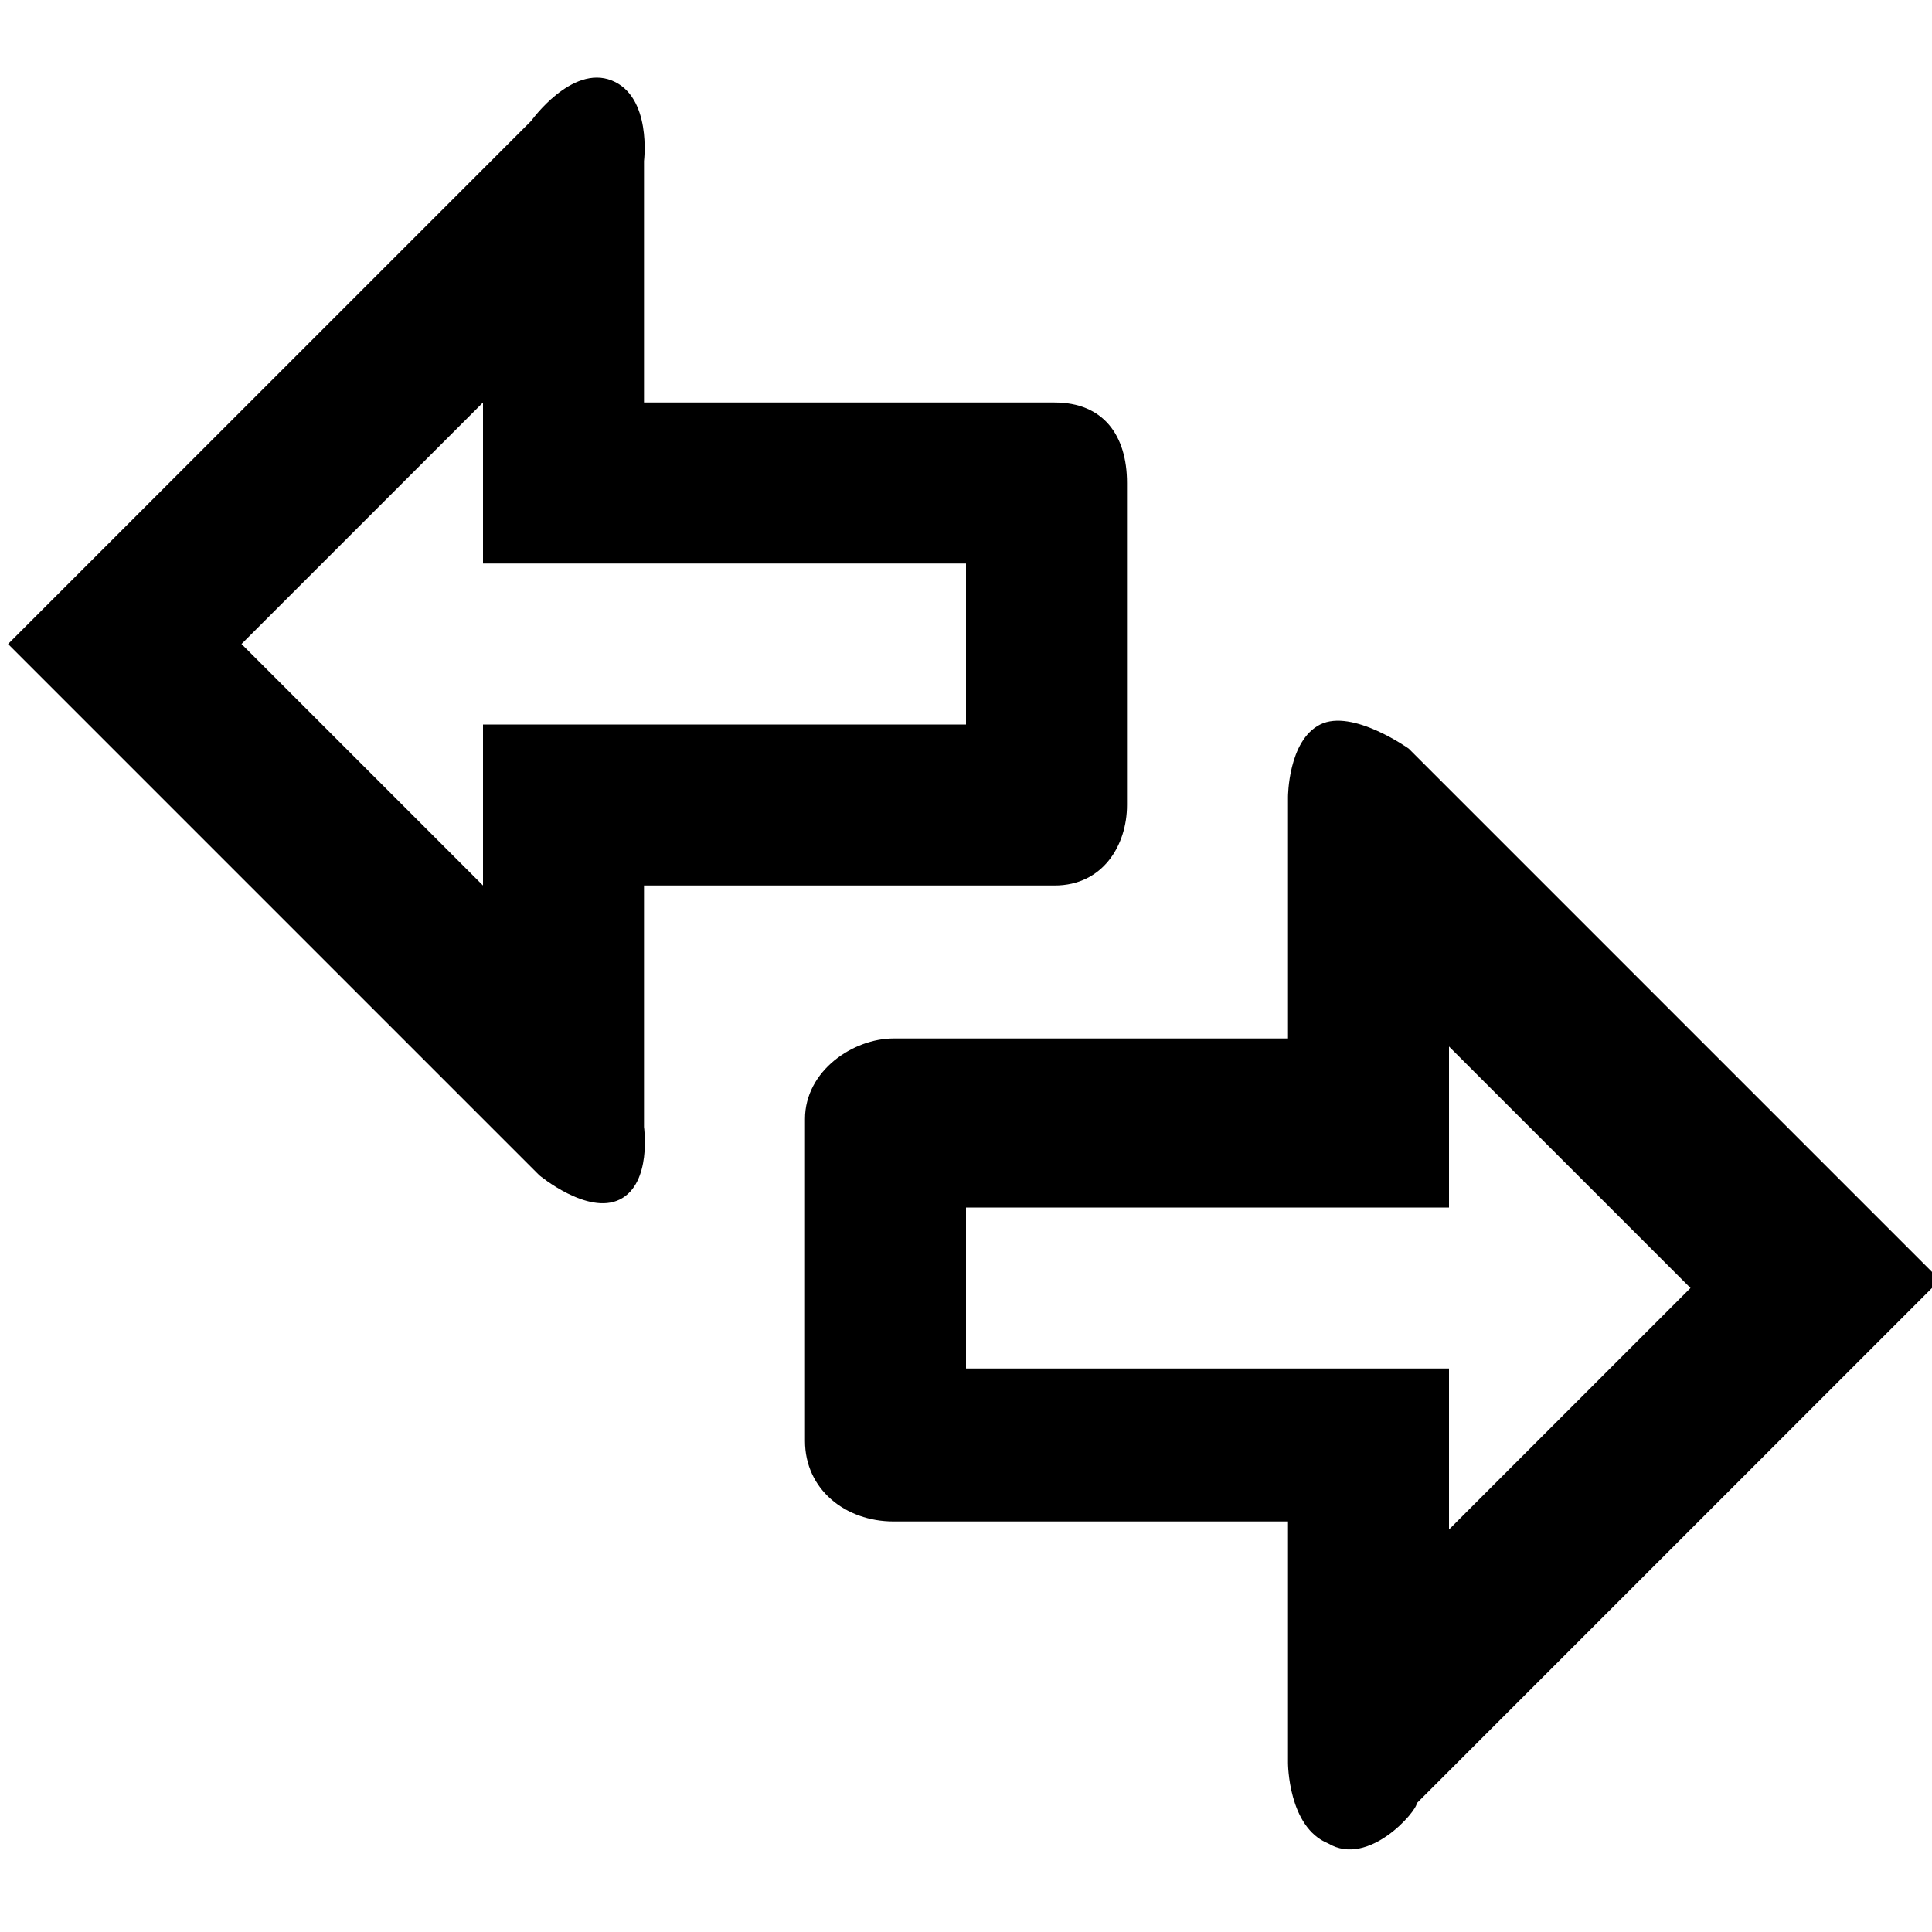
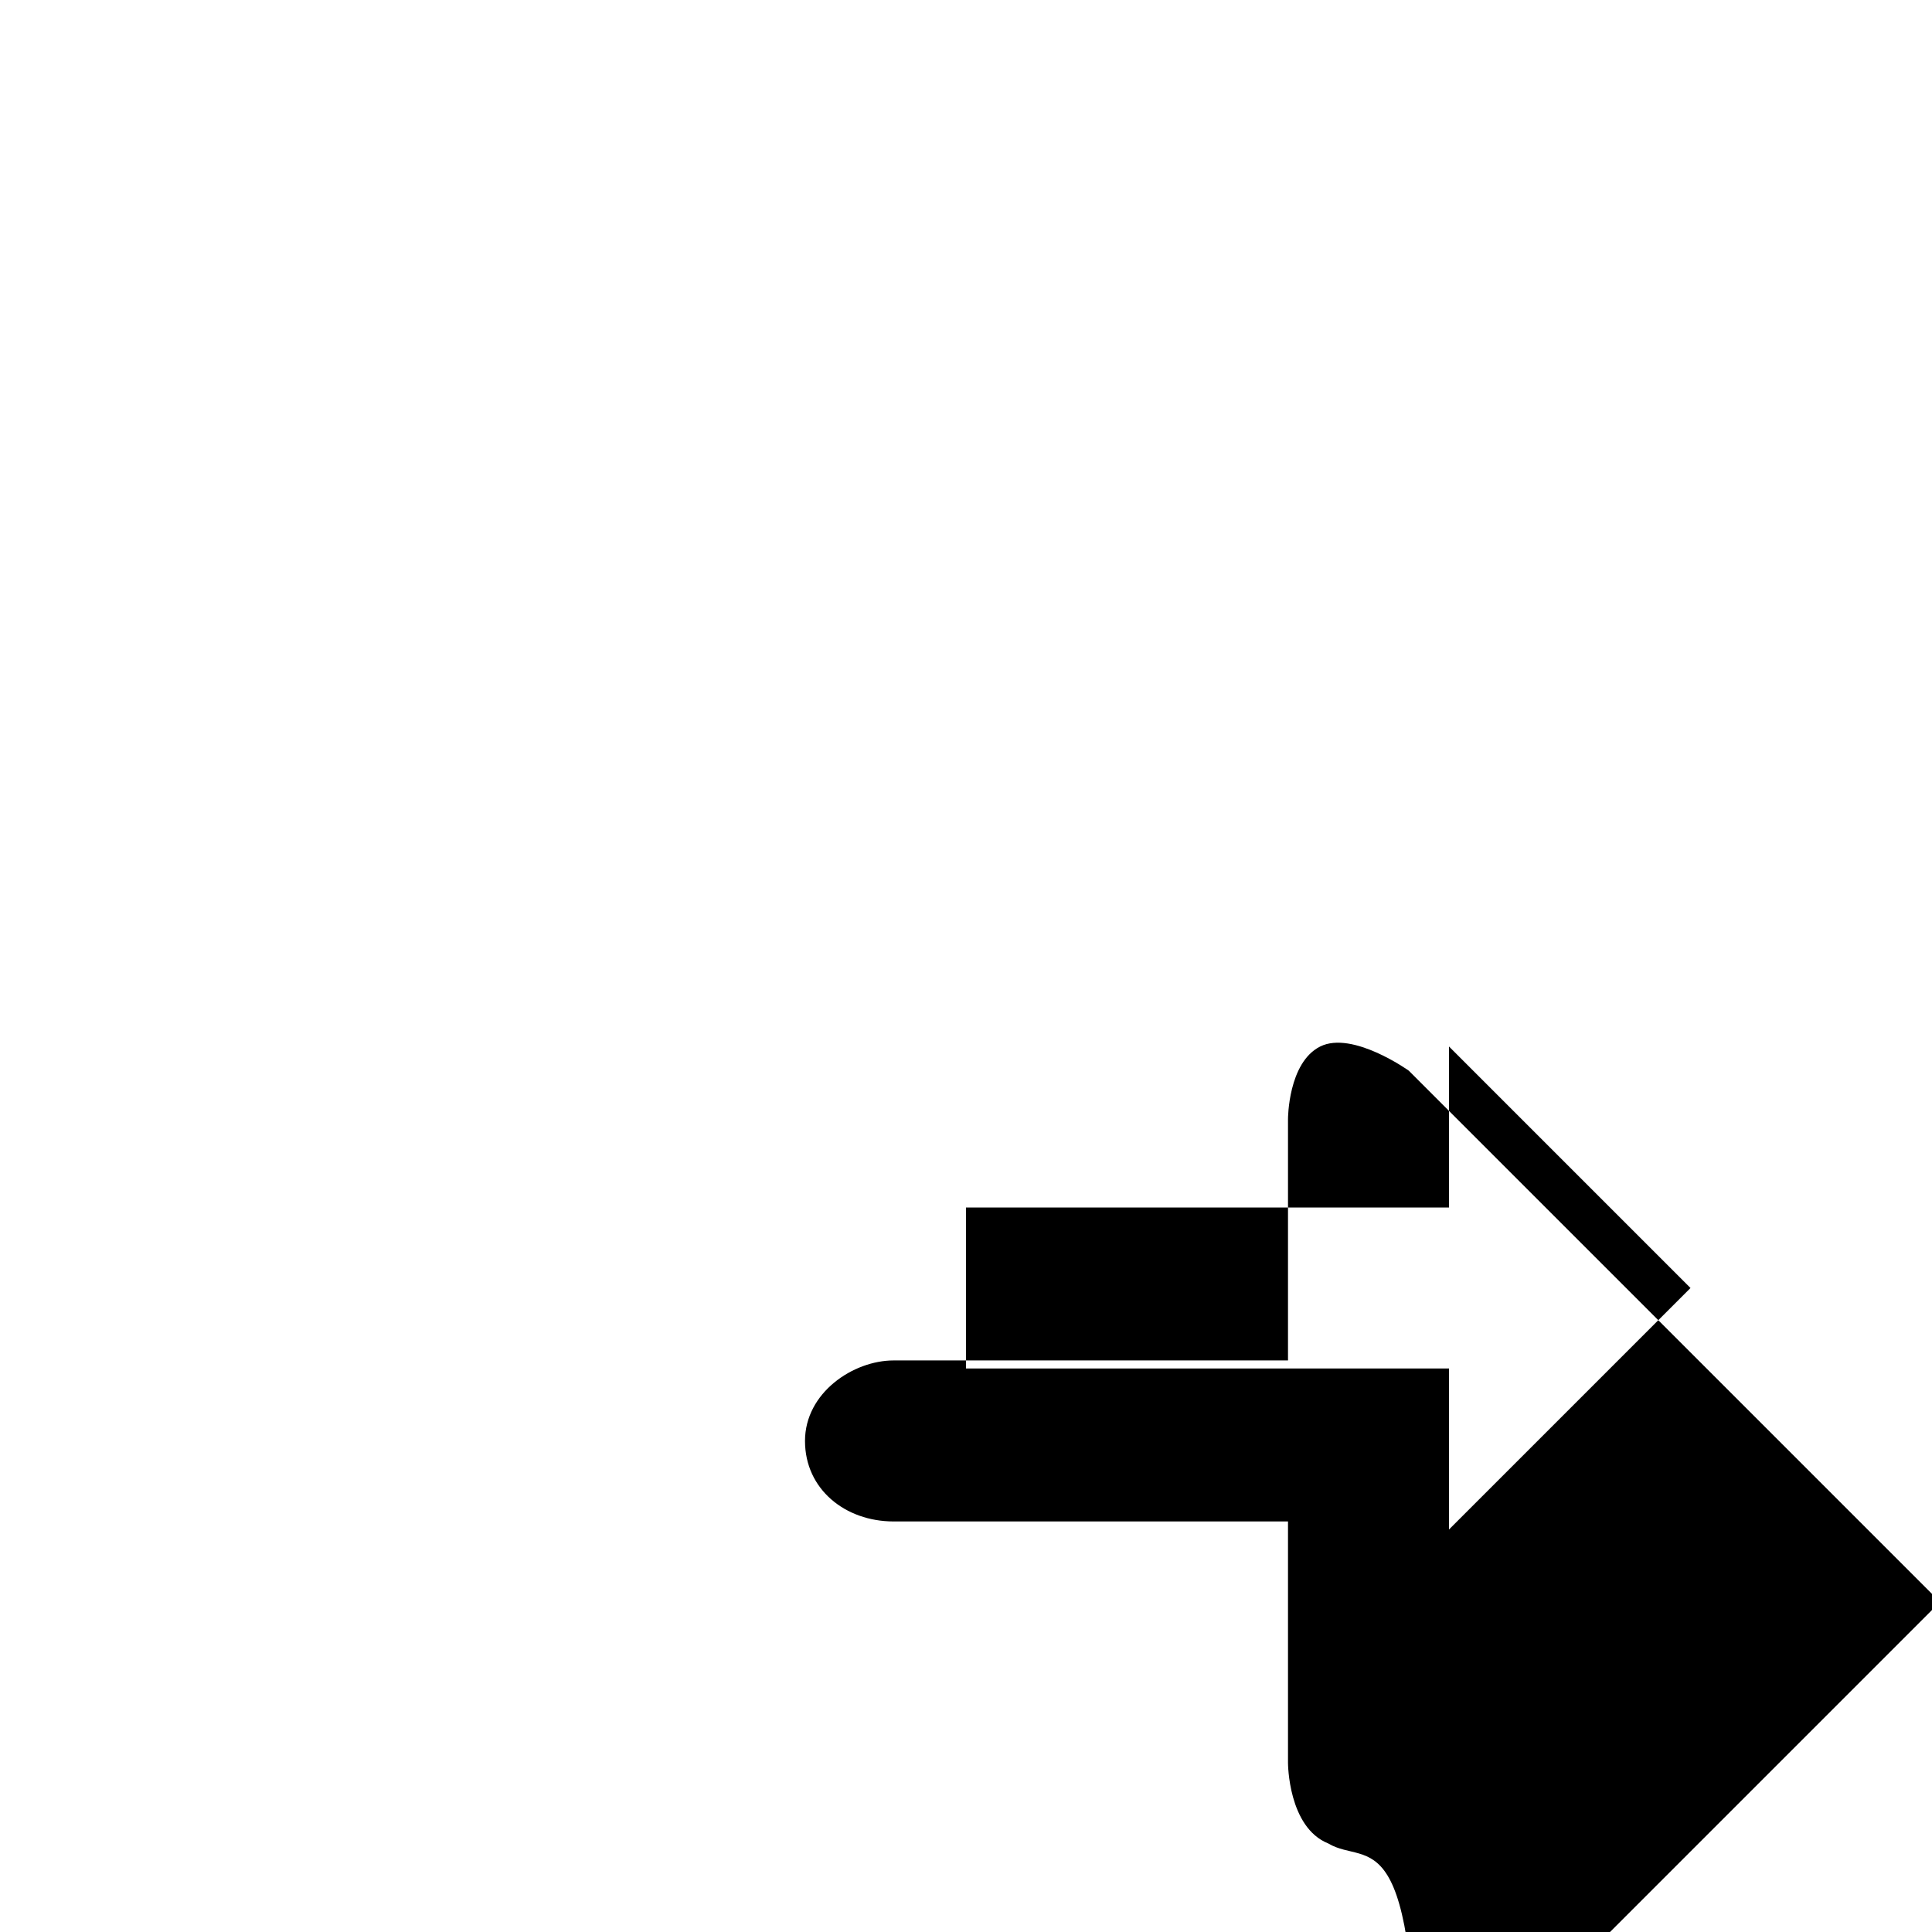
<svg xmlns="http://www.w3.org/2000/svg" enable-background="new 0 0 24 24" height="24px" id="Layer_1" version="1.1" viewBox="0 0 24 24" width="24px" xml:space="preserve">
  <g>
-     <path d="M13.1,11H8v3c0,0,0.1,0.7-0.3,0.9s-1-0.3-1-0.3L0.1,8l6.5-6.5c0,0,0.5-0.7,1-0.5S8,2,8,2v3h5.1C13.7,5,14,5.4,14,6v4   C14,10.5,13.7,11,13.1,11z M12,9V7H6V5L3,8L6,11V9H12z" />
-     <path d="M16.5,22.9c-0.5-0.2-0.5-1-0.5-1v-3h-4.9c-0.6,0-1.1-0.4-1.1-1v-4c0-0.6,0.6-1,1.1-1H16v-3c0,0,0-0.7,0.4-0.9   s1.1,0.3,1.1,0.3l6.6,6.6l-6.5,6.5C17.6,22.5,17,23.2,16.5,22.9z M21,16L18,13v2h-6v2h6v2L21,16z" />
+     <path d="M16.5,22.9c-0.5-0.2-0.5-1-0.5-1v-3h-4.9c-0.6,0-1.1-0.4-1.1-1c0-0.6,0.6-1,1.1-1H16v-3c0,0,0-0.7,0.4-0.9   s1.1,0.3,1.1,0.3l6.6,6.6l-6.5,6.5C17.6,22.5,17,23.2,16.5,22.9z M21,16L18,13v2h-6v2h6v2L21,16z" />
  </g>
</svg>